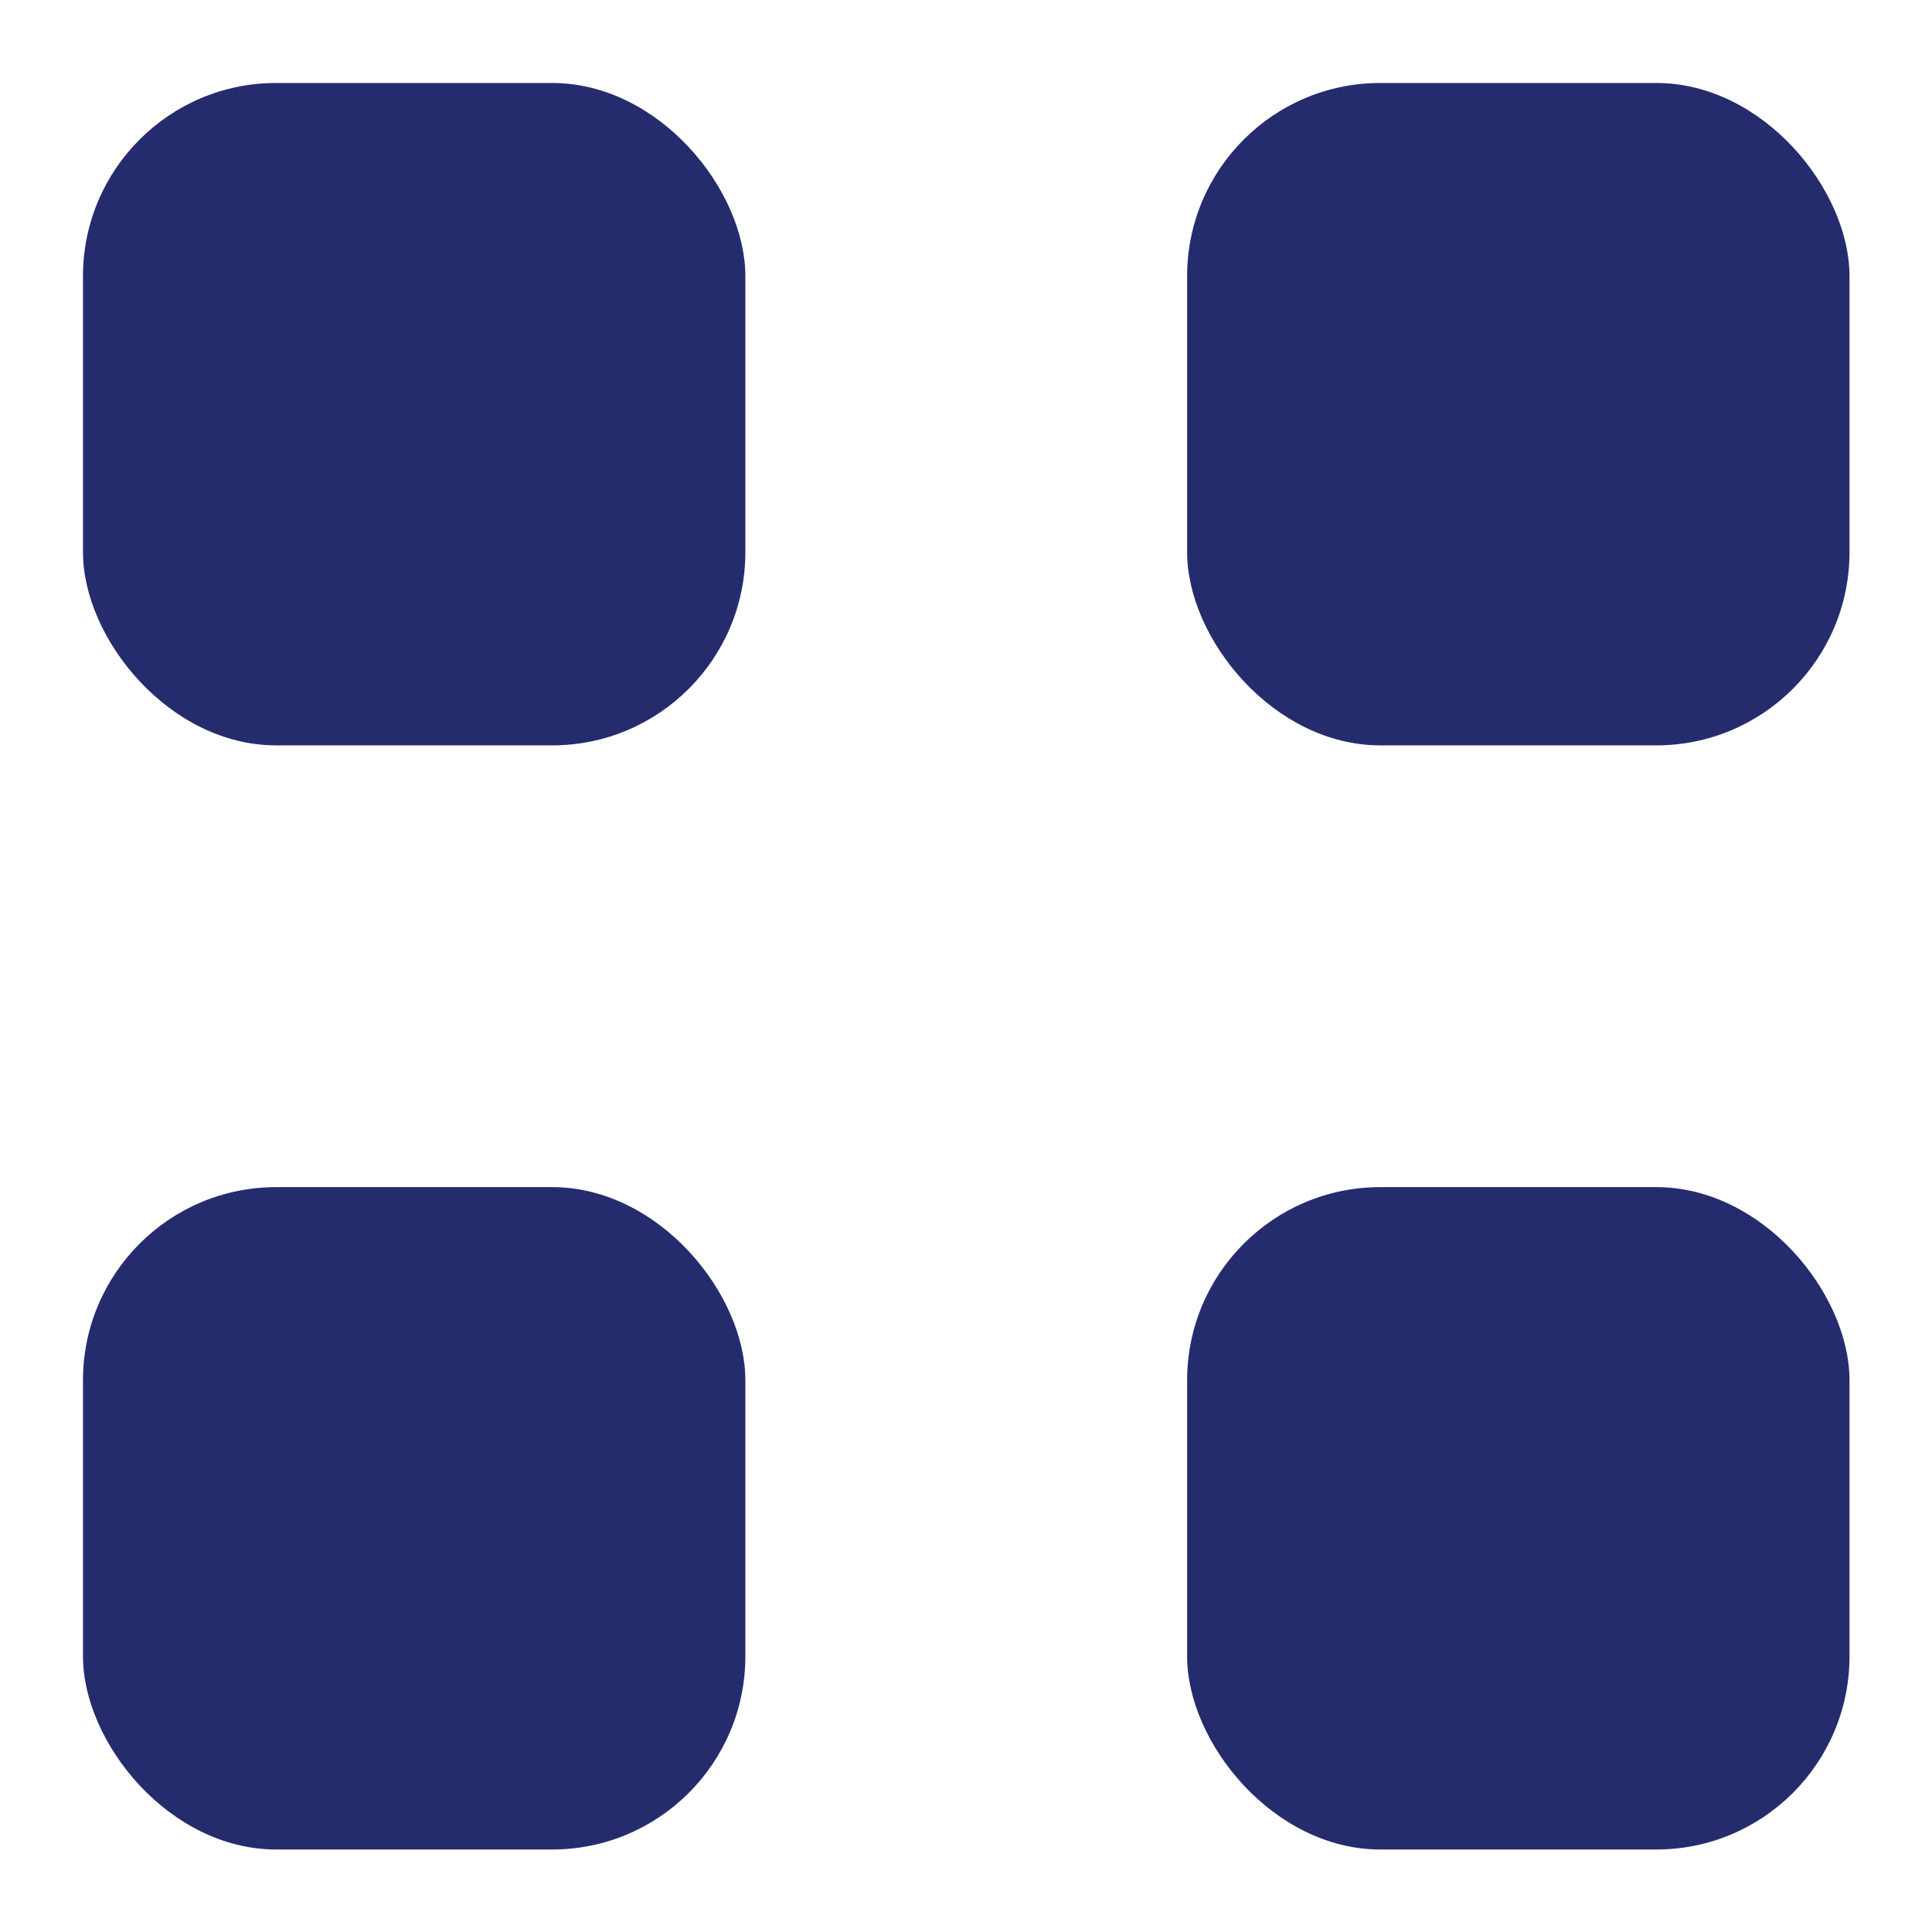
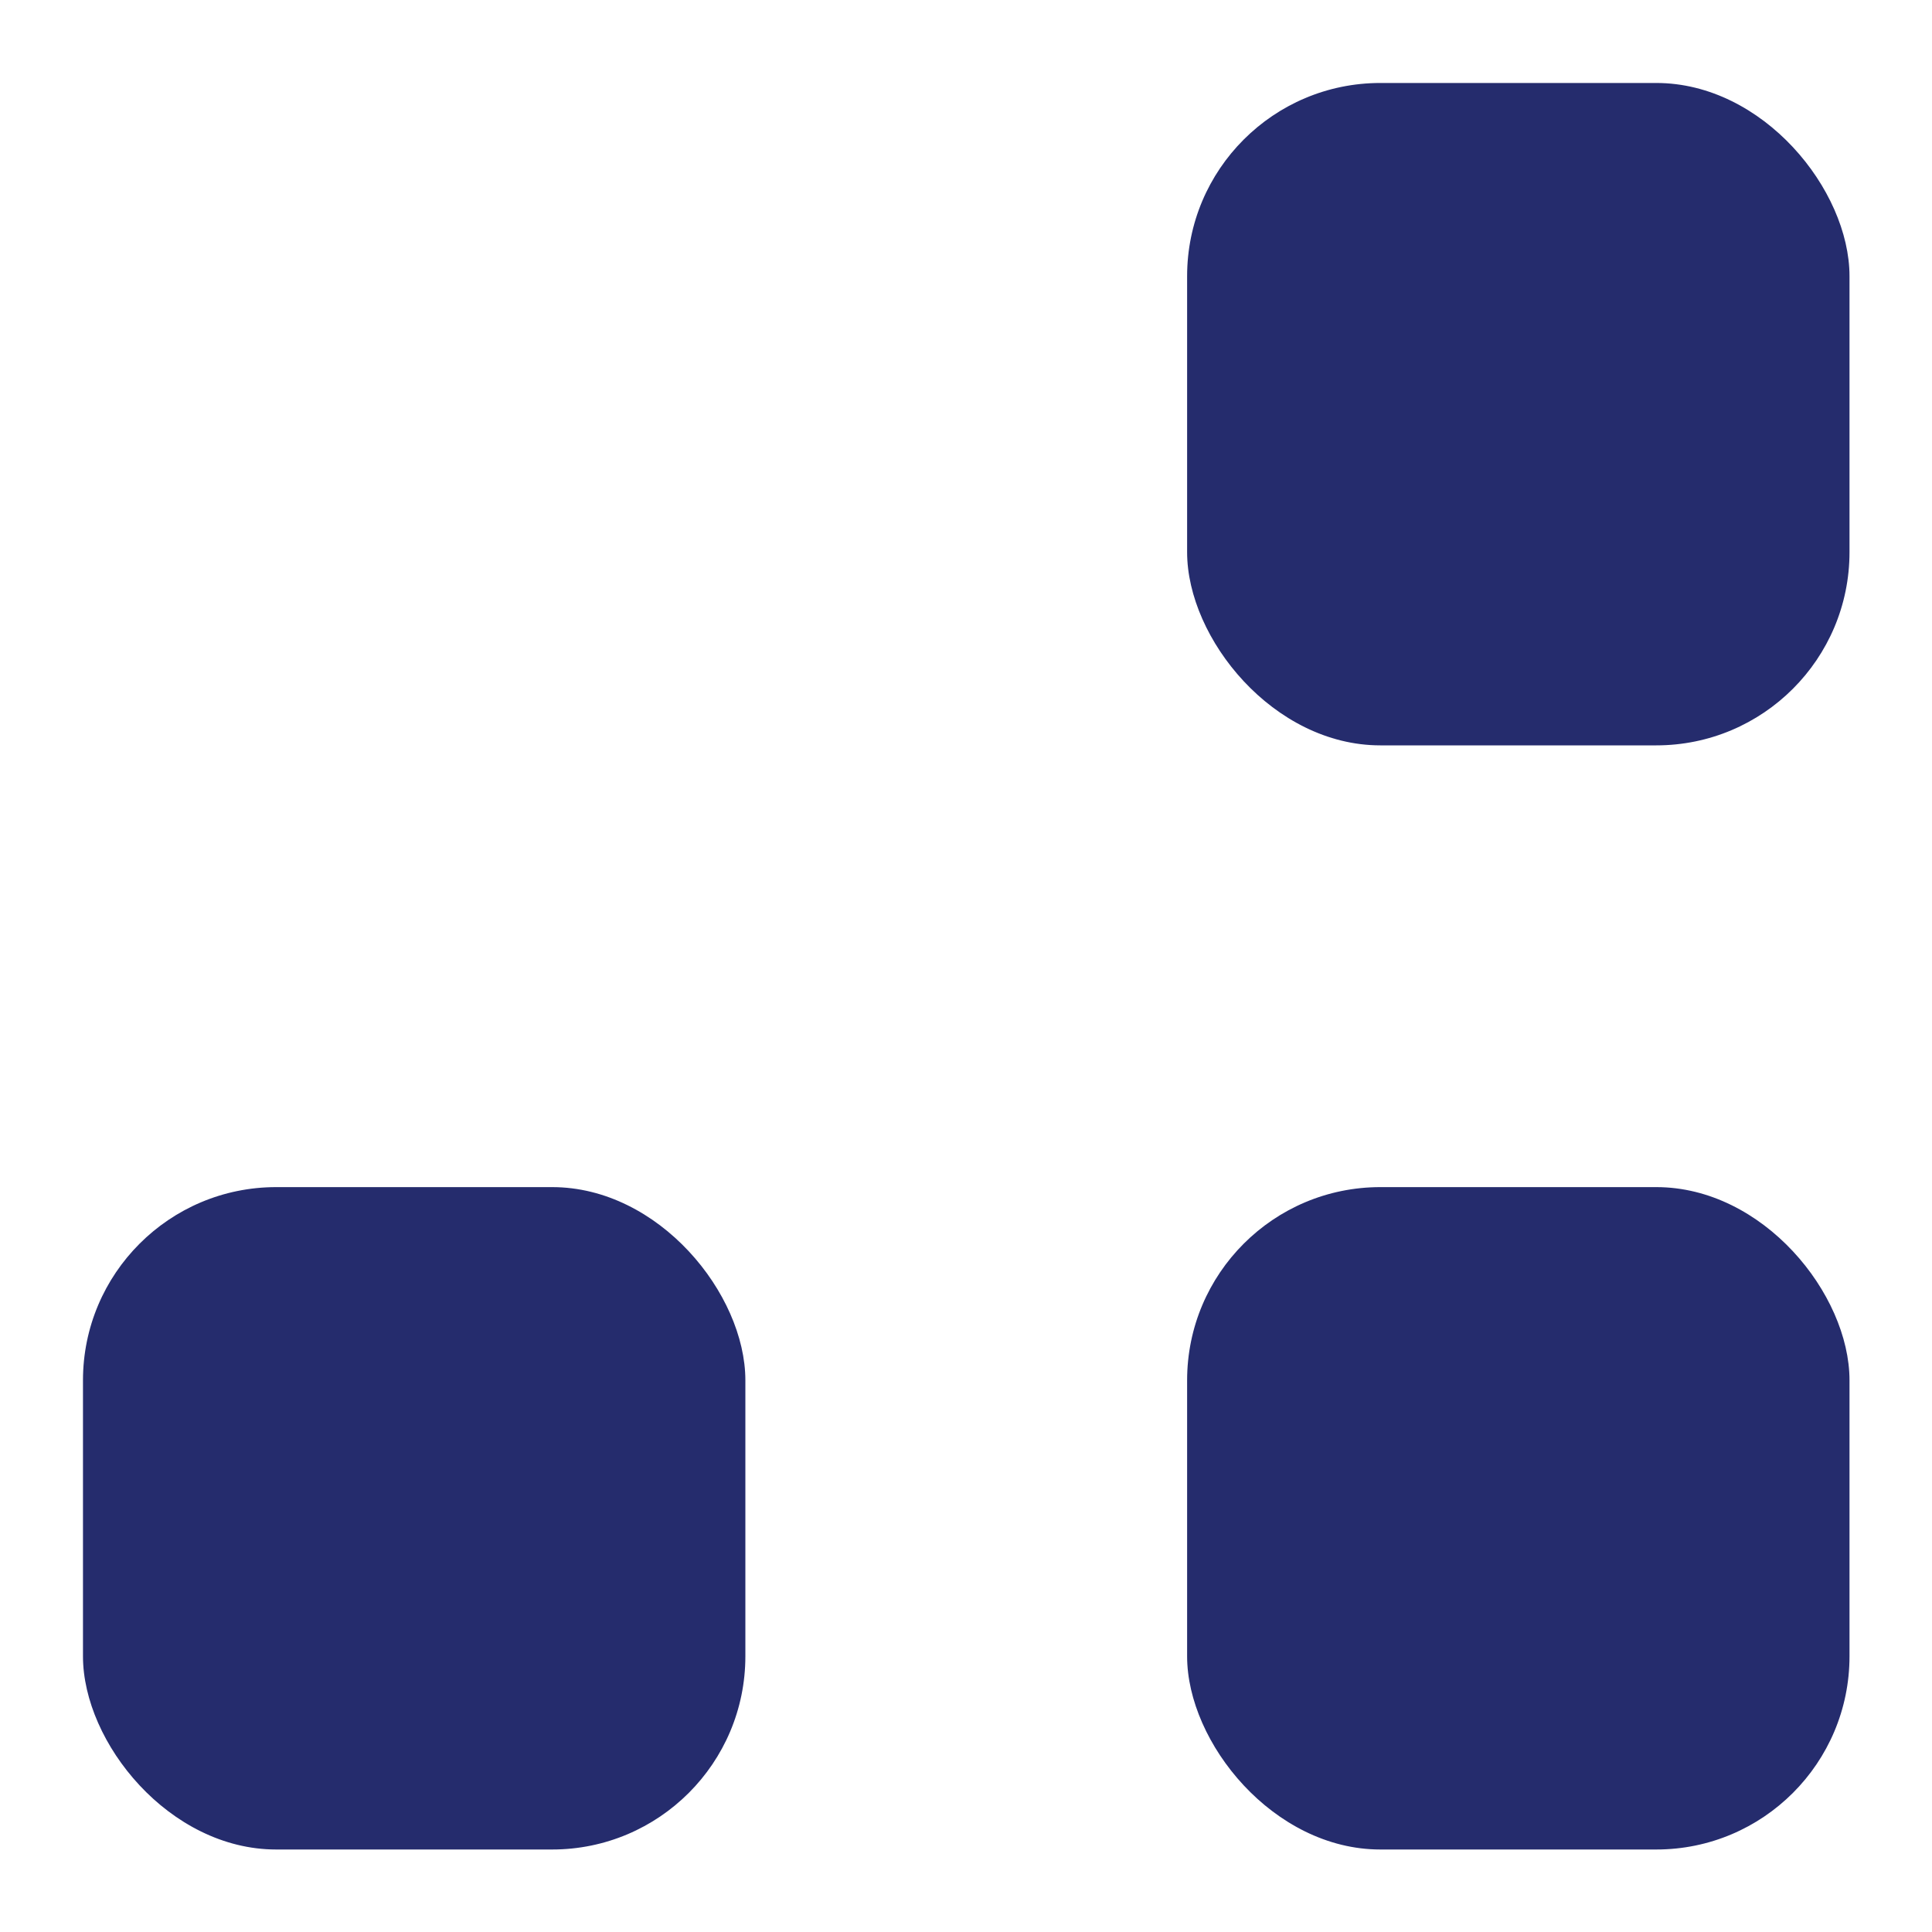
<svg xmlns="http://www.w3.org/2000/svg" width="20" height="20" viewBox="0 0 20 20" fill="none">
  <rect x="0.859" y="12.289" width="6.857" height="6.857" rx="2" fill="#252C6D" />
  <rect x="12.289" y="12.289" width="6.857" height="6.857" rx="2" fill="#252C6D" />
  <rect x="12.289" y="0.859" width="6.857" height="6.857" rx="2" fill="#252C6D" />
-   <rect x="0.859" y="0.859" width="6.857" height="6.857" rx="2" fill="#252C6D" />
</svg>